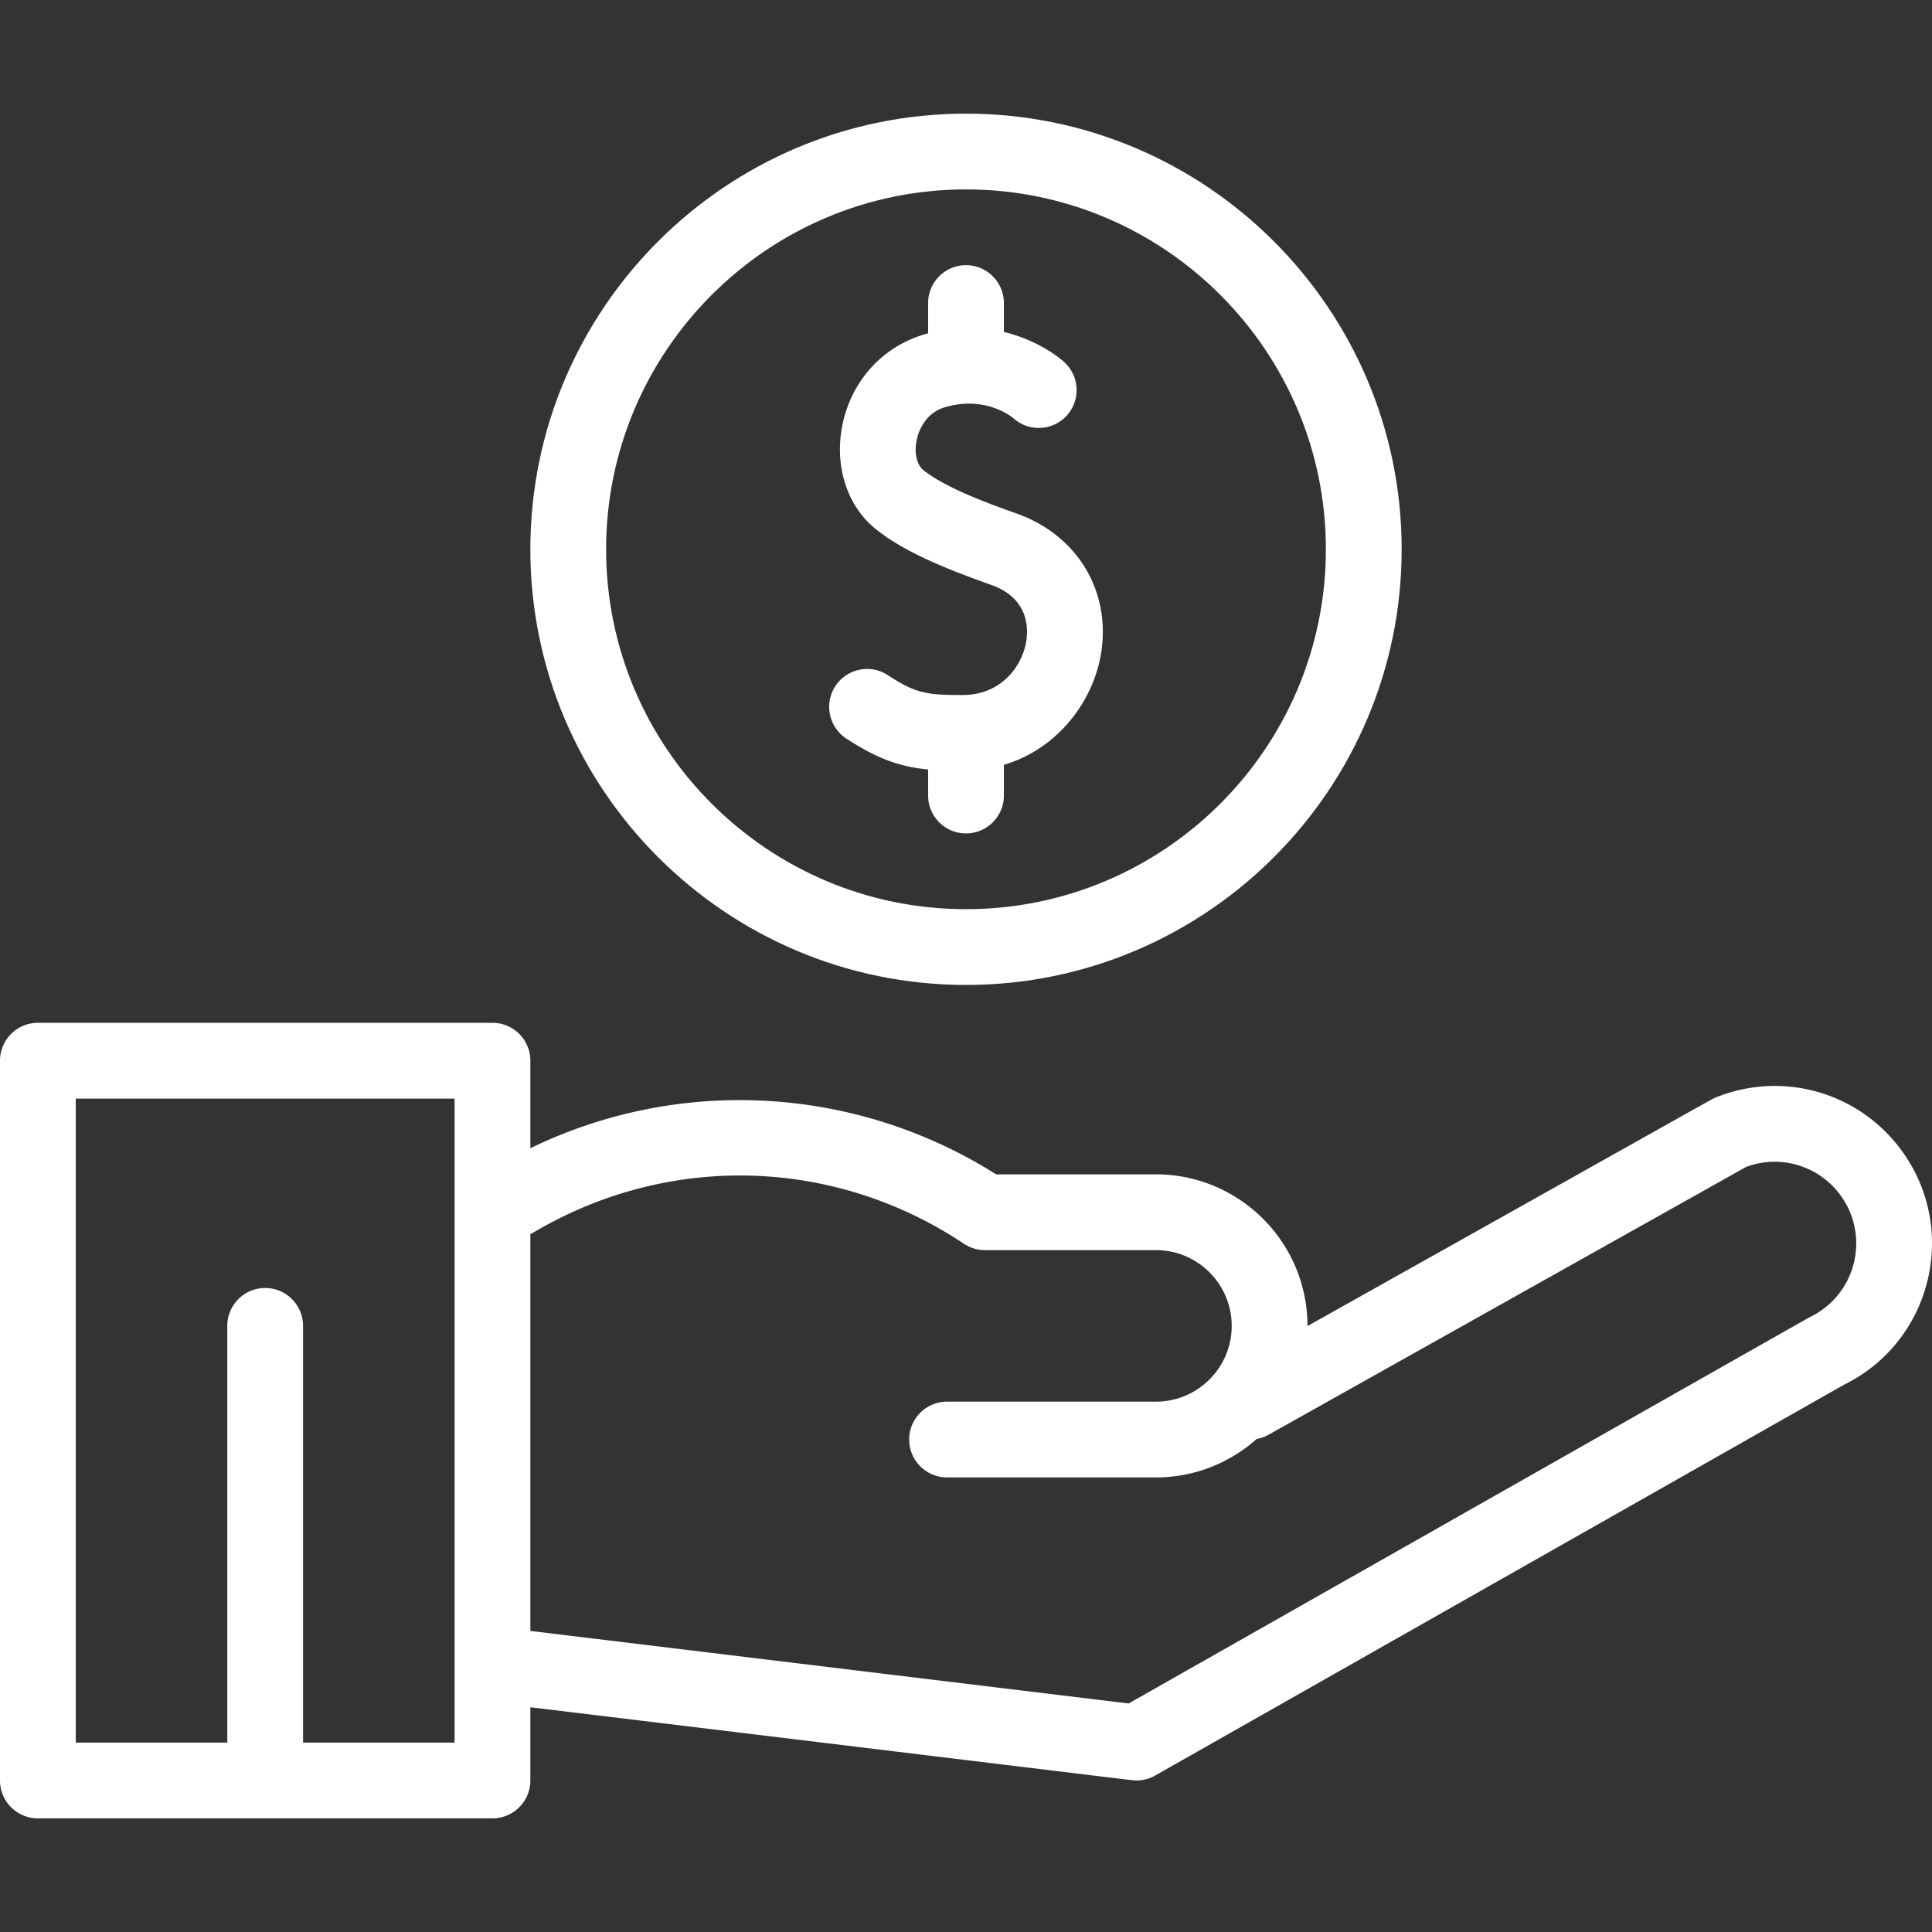
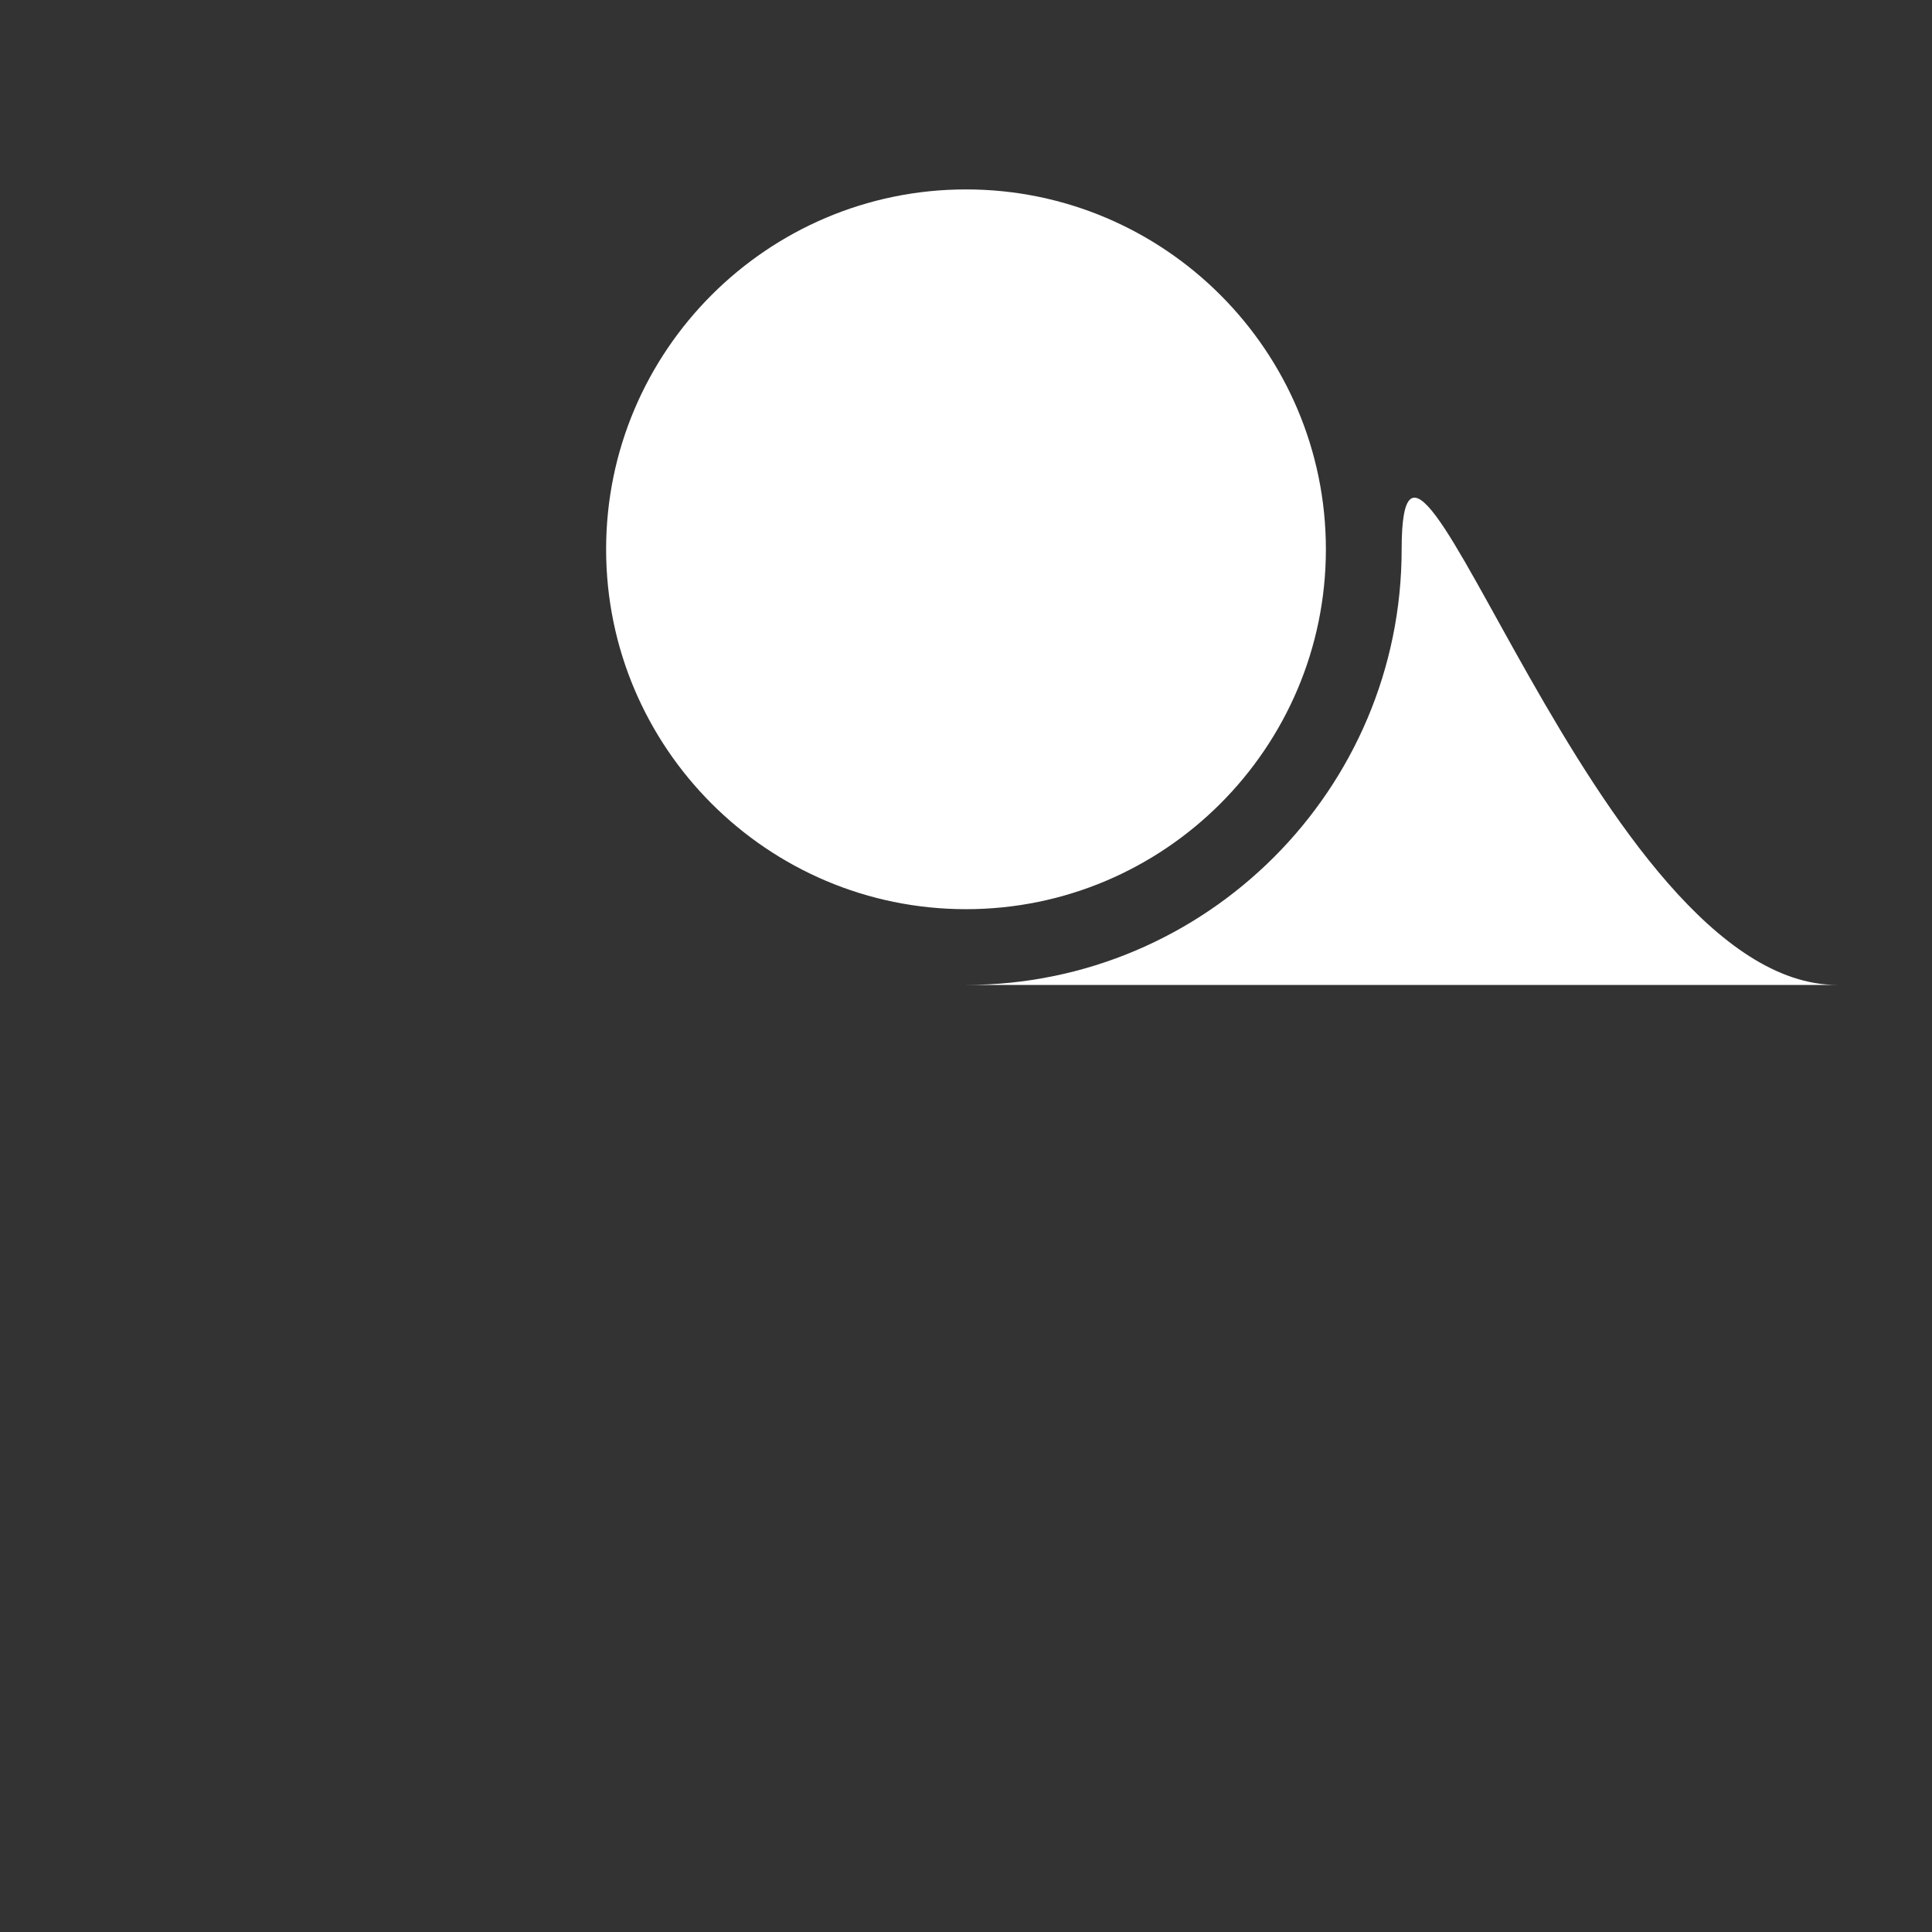
<svg xmlns="http://www.w3.org/2000/svg" version="1.1" width="512" height="512" x="0" y="0" viewBox="0 0 510 510" style="enable-background:new 0 0 512 512" xml:space="preserve">
  <rect x="0" y="0" width="510" height="510" fill="#333333" stroke="none" />
  <g>
-     <path d="M502.341 304.217c-11.178-15.771-31.504-21.741-49.434-14.513-1.125.453 6.017-3.435-107.768 60.341 0-22.269-18.091-40.045-39.999-40.045h-42.18c-36.674-23.184-83.169-26.2-122.96-6.895V280c0-5.523-4.477-10-10-10H10c-5.523 0-10 4.477-10 10v190c0 5.523 4.477 10 10 10h120c5.523 0 10-4.477 10-10v-19.328C309.436 471.191 298.854 470 300 470c1.723 0 3.424-.445 4.935-1.302L486.79 365.526c22.935-11.287 30.343-40.44 15.551-61.309zM120 460H80V350c0-5.523-4.478-10-10-10s-10 4.477-10 10v110H20V290h100zm357.79-112.336c-.466.224-58.761 33.316-179.858 102.012L140 430.526V325.803l2.351-1.343c35.311-20.178 78.266-18.697 112.102 3.86A10 10 0 0 0 260 330h45.14c11.028 0 20 8.972 20 20s-8.972 20-20 20H250c-5.523 0-10 4.477-10 10s4.477 10 10 10h55.14c10.206 0 19.526-3.848 26.602-10.161a9.934 9.934 0 0 0 3.15-1.117l126.033-70.678a21.476 21.476 0 0 1 25.1 7.738c7.703 10.87 3.797 26.088-8.235 31.882zM223.411 194.962c8.184 5.353 14.16 7.446 21.589 8.166V210c0 5.523 4.477 10 10 10 5.522 0 10-4.477 10-10v-8.093c14.353-4.292 23.535-16.841 25.617-29.221 2.777-16.519-6.185-31.446-22.302-37.143-8.991-3.178-18.934-7.016-24.509-11.388-3.97-3.113-2.368-14.242 5.509-16.615 10.669-3.212 17.656 2.412 18.198 2.869 4.075 3.661 10.346 3.365 14.054-.682 3.68-4.014 3.574-10.409-.798-14.295-.958-.847-6.673-5.623-15.77-7.807V80c0-5.523-4.478-10-10-10-5.523 0-10 4.477-10 10v7.987c-24.982 6.644-30.429 38.657-13.536 51.905 6.328 4.963 15.074 9.166 30.186 14.508 10.02 3.541 9.803 11.649 9.244 14.97-1.134 6.74-6.803 14.023-16.573 14.087-9.577.06-12.589-.41-19.961-5.233-4.622-3.023-10.821-1.727-13.843 2.895s-1.726 10.82 2.895 13.843z" fill="#ffffff" opacity="1" data-original="#000000" />
-     <path d="M255 260c63.411 0 115-51.589 115-115S318.411 30 255 30 140 81.589 140 145s51.589 115 115 115zm0-210c52.383 0 95 42.617 95 95s-42.617 95-95 95-95-42.617-95-95 42.617-95 95-95z" fill="#ffffff" opacity="1" data-original="#000000" />
+     <path d="M255 260c63.411 0 115-51.589 115-115s51.589 115 115 115zm0-210c52.383 0 95 42.617 95 95s-42.617 95-95 95-95-42.617-95-95 42.617-95 95-95z" fill="#ffffff" opacity="1" data-original="#000000" />
  </g>
</svg>